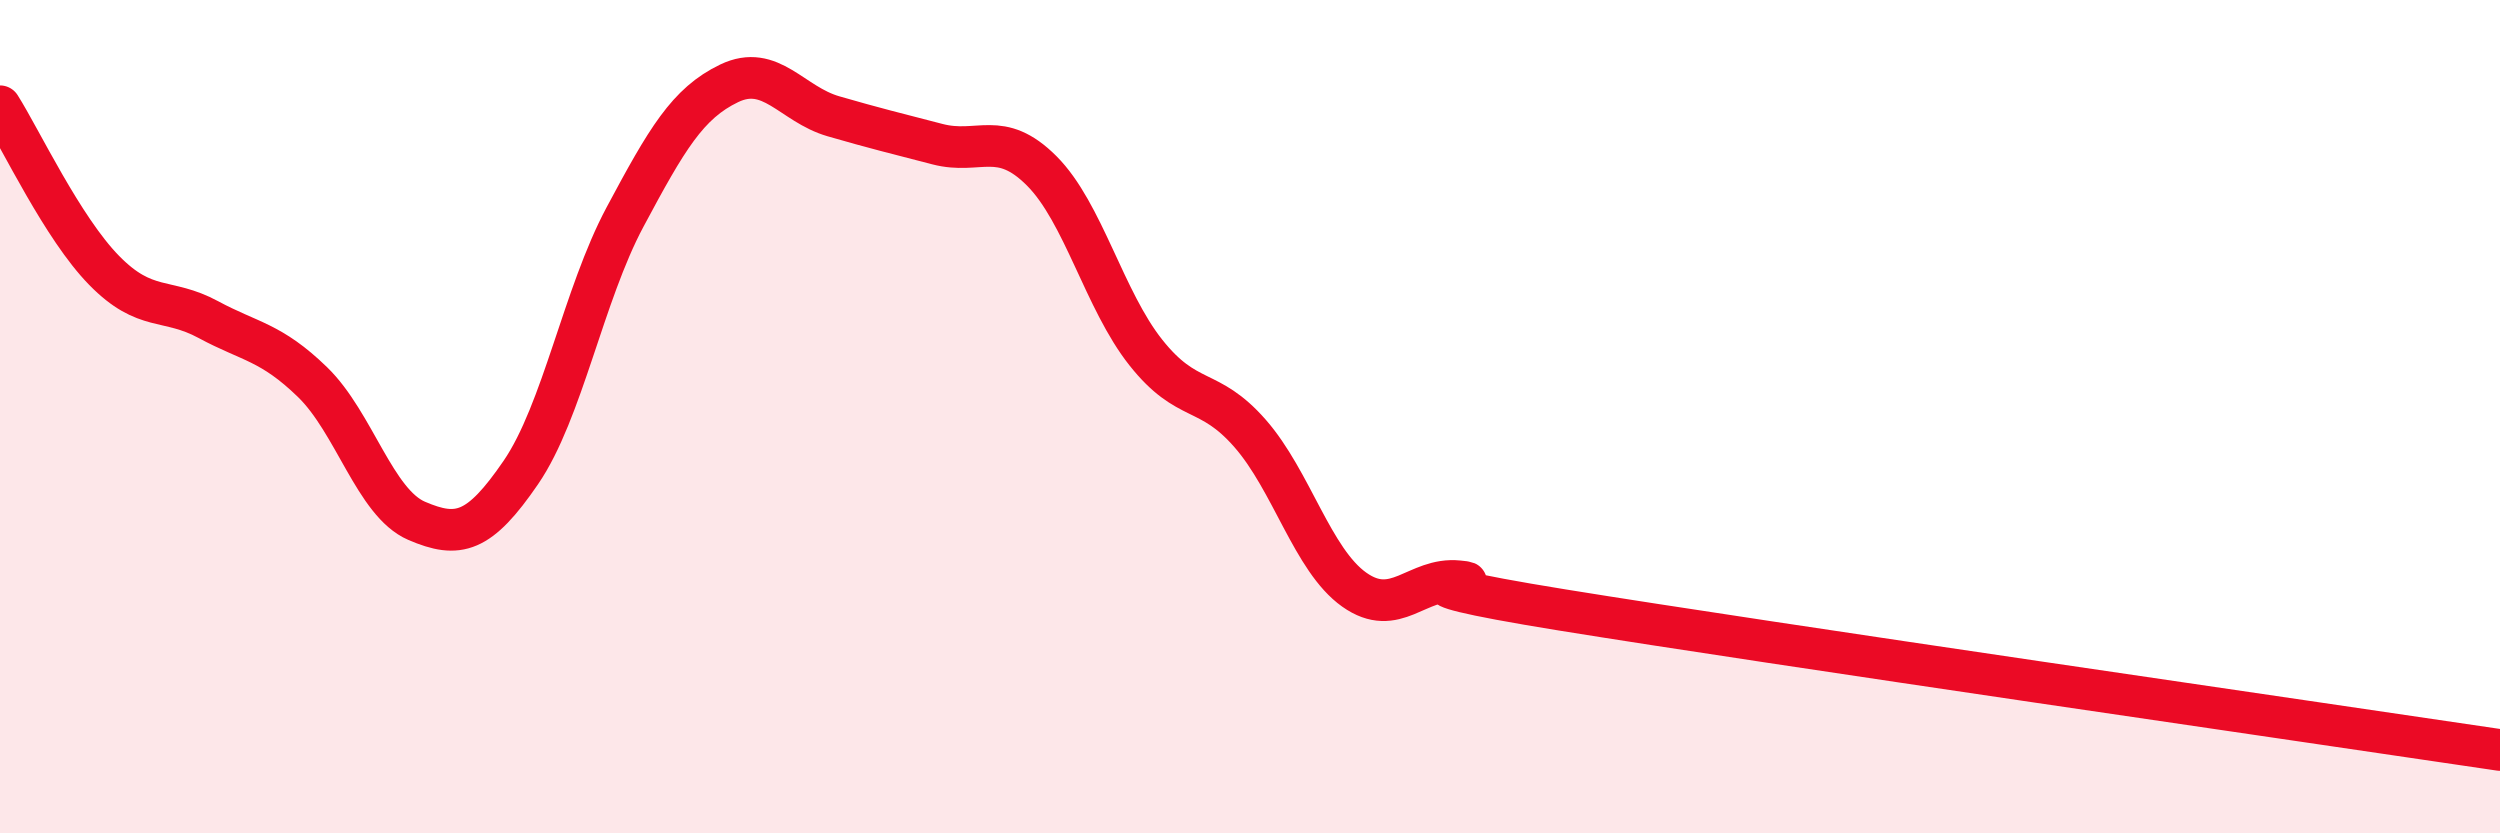
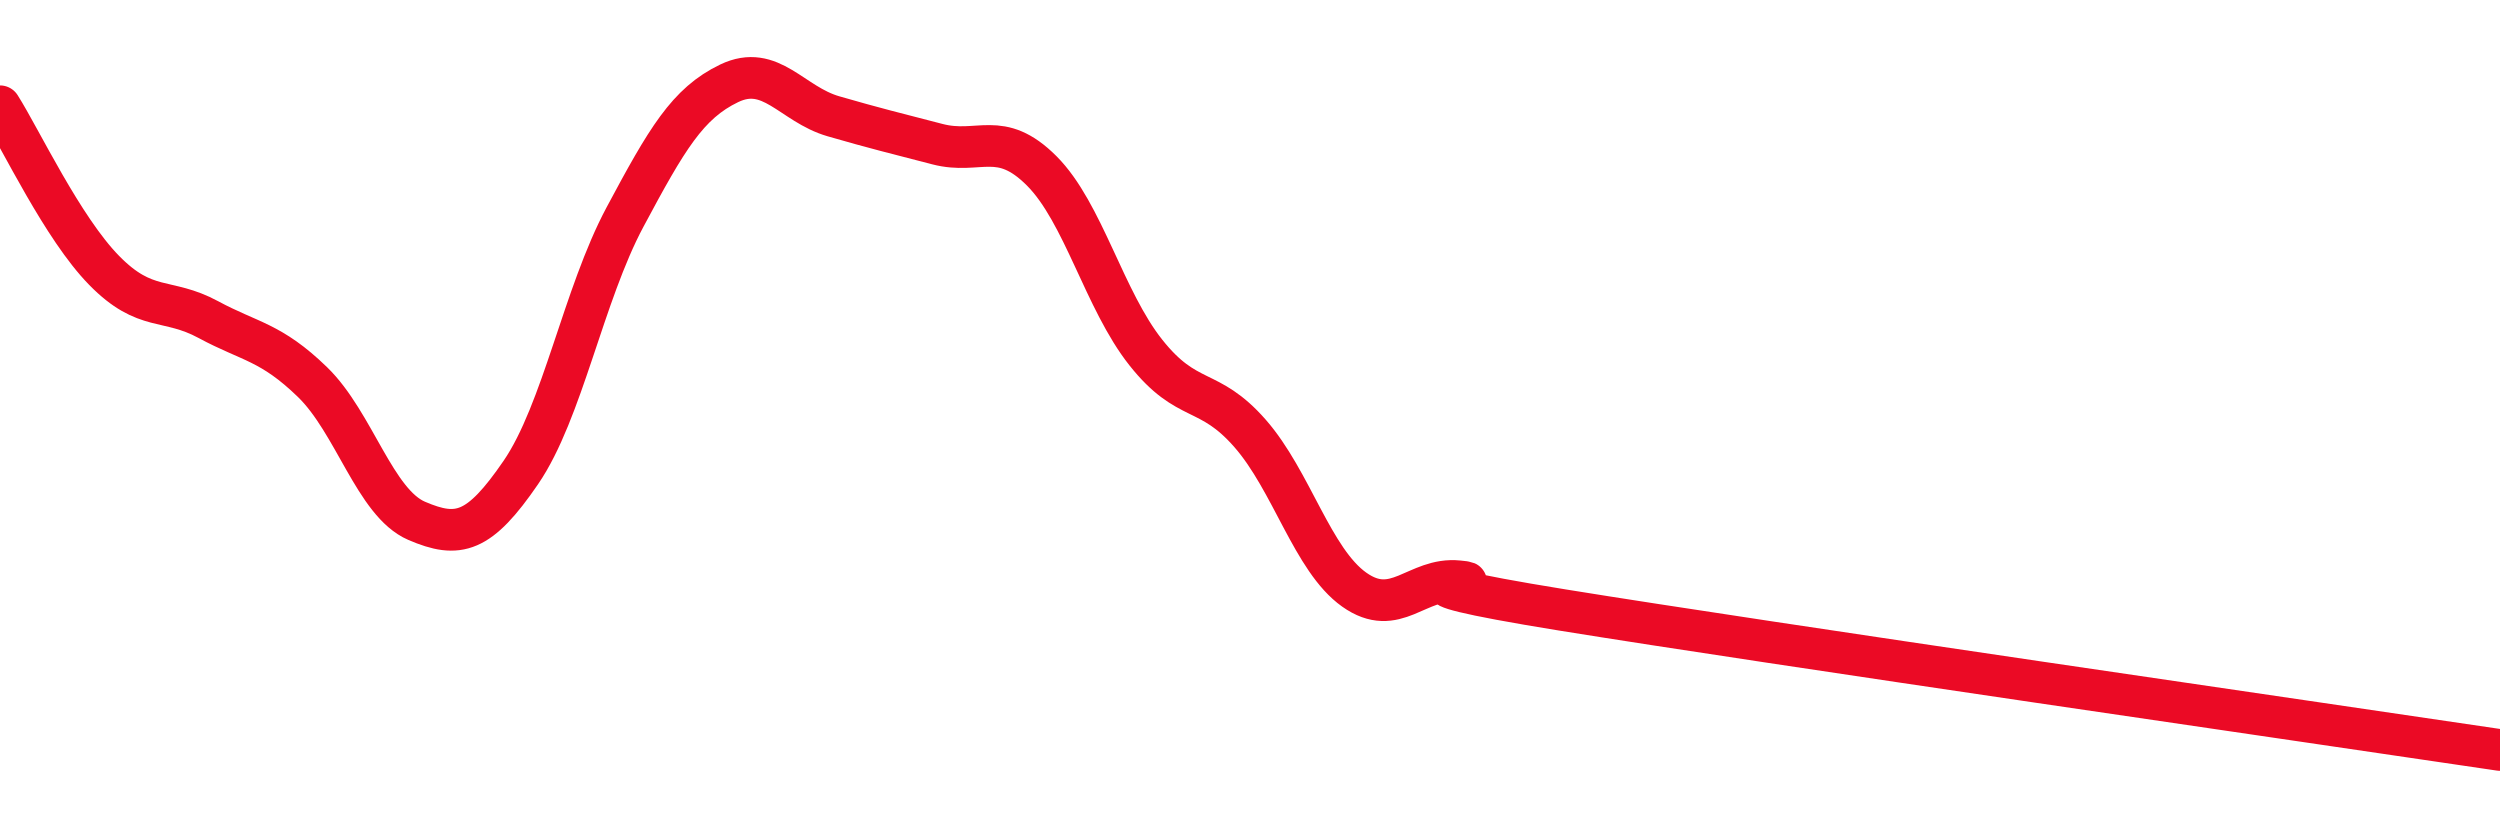
<svg xmlns="http://www.w3.org/2000/svg" width="60" height="20" viewBox="0 0 60 20">
-   <path d="M 0,2.55 C 0.5,3.34 1.5,5.47 2.5,6.49 C 3.5,7.51 4,7.13 5,7.67 C 6,8.21 6.5,8.2 7.5,9.17 C 8.5,10.14 9,12.07 10,12.5 C 11,12.93 11.5,12.8 12.5,11.34 C 13.5,9.88 14,7.08 15,5.21 C 16,3.34 16.5,2.48 17.5,2 C 18.5,1.52 19,2.5 20,2.79 C 21,3.08 21.5,3.2 22.5,3.46 C 23.5,3.72 24,3.1 25,4.1 C 26,5.1 26.5,7.2 27.5,8.46 C 28.5,9.72 29,9.26 30,10.4 C 31,11.54 31.5,13.44 32.5,14.15 C 33.5,14.86 34,13.85 35,13.95 C 36,14.05 32.5,13.83 37.5,14.64 C 42.5,15.45 55.5,17.33 60,18L60 20L0 20Z" fill="#EB0A25" opacity="0.1" stroke-linecap="round" stroke-linejoin="round" />
  <path d="M 0,2.55 C 0.5,3.34 1.5,5.47 2.5,6.49 C 3.5,7.51 4,7.13 5,7.67 C 6,8.21 6.5,8.2 7.5,9.17 C 8.5,10.14 9,12.07 10,12.5 C 11,12.93 11.5,12.8 12.5,11.34 C 13.5,9.88 14,7.08 15,5.21 C 16,3.34 16.5,2.48 17.5,2 C 18.5,1.52 19,2.5 20,2.79 C 21,3.08 21.5,3.2 22.5,3.46 C 23.5,3.72 24,3.1 25,4.1 C 26,5.1 26.5,7.2 27.5,8.46 C 28.5,9.72 29,9.26 30,10.4 C 31,11.54 31.5,13.44 32.5,14.15 C 33.5,14.86 34,13.85 35,13.95 C 36,14.05 32.5,13.83 37.5,14.64 C 42.5,15.45 55.5,17.33 60,18" stroke="#EB0A25" stroke-width="1" fill="none" stroke-linecap="round" stroke-linejoin="round" />
</svg>